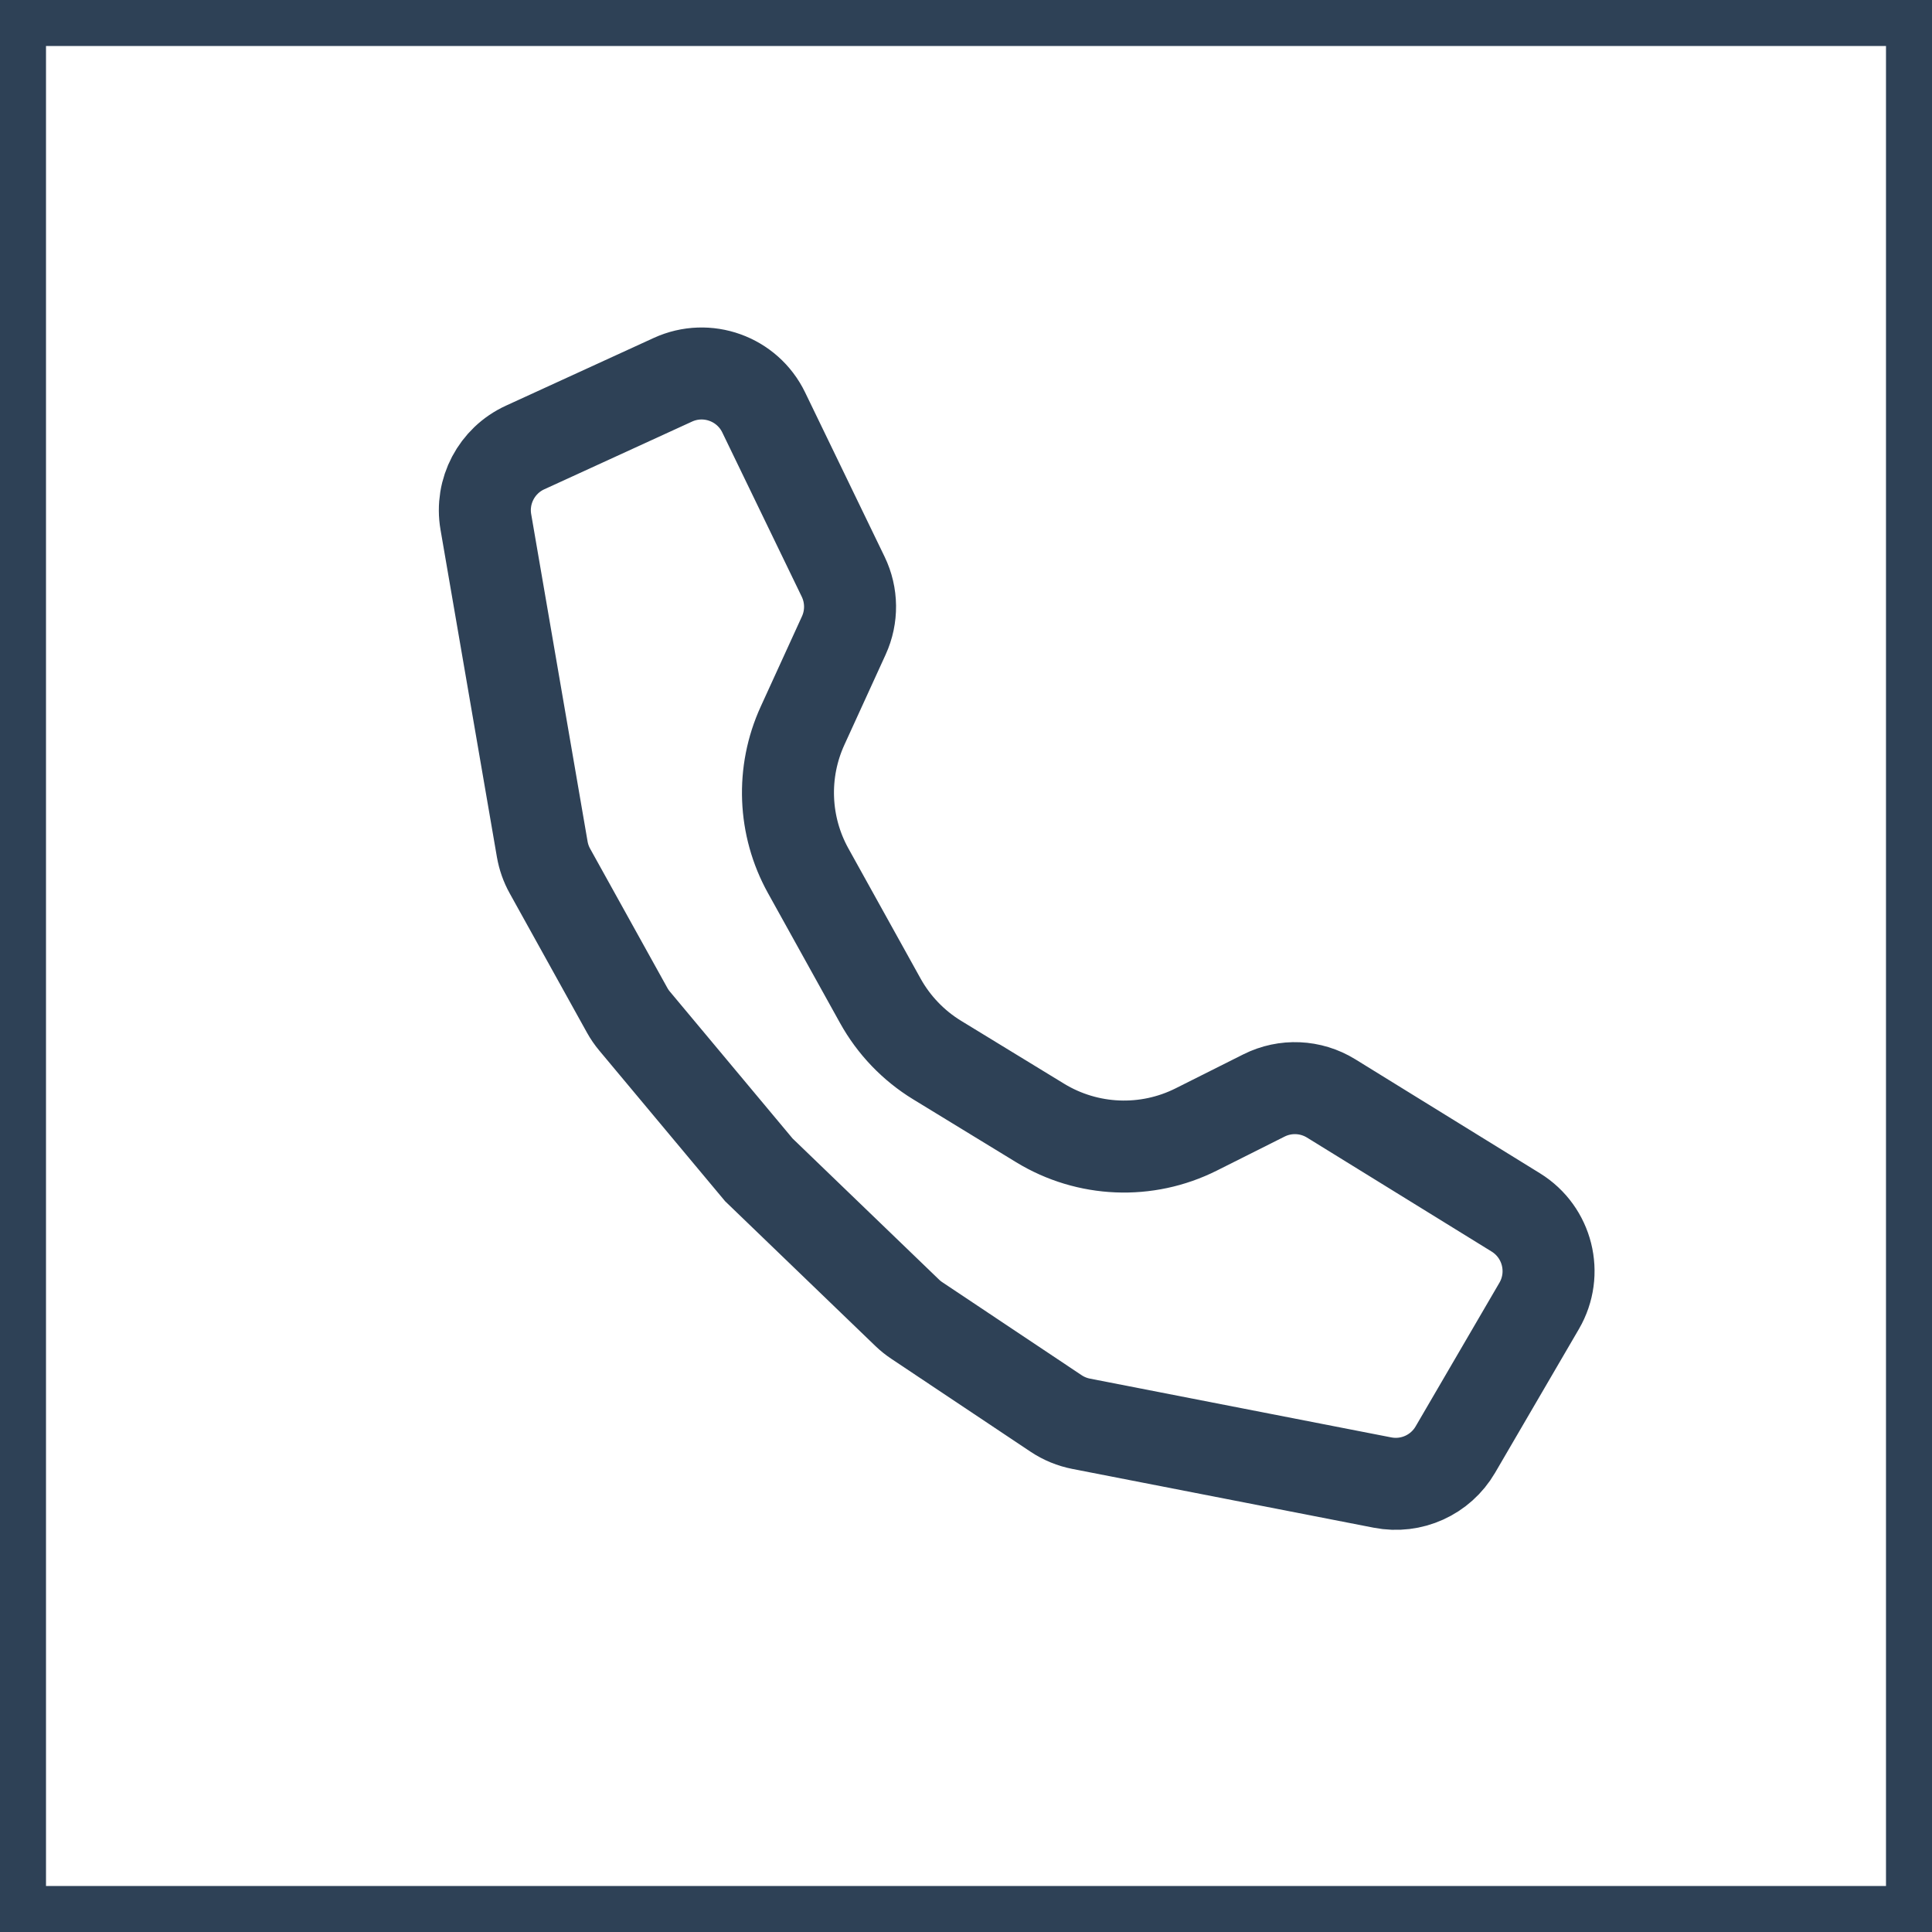
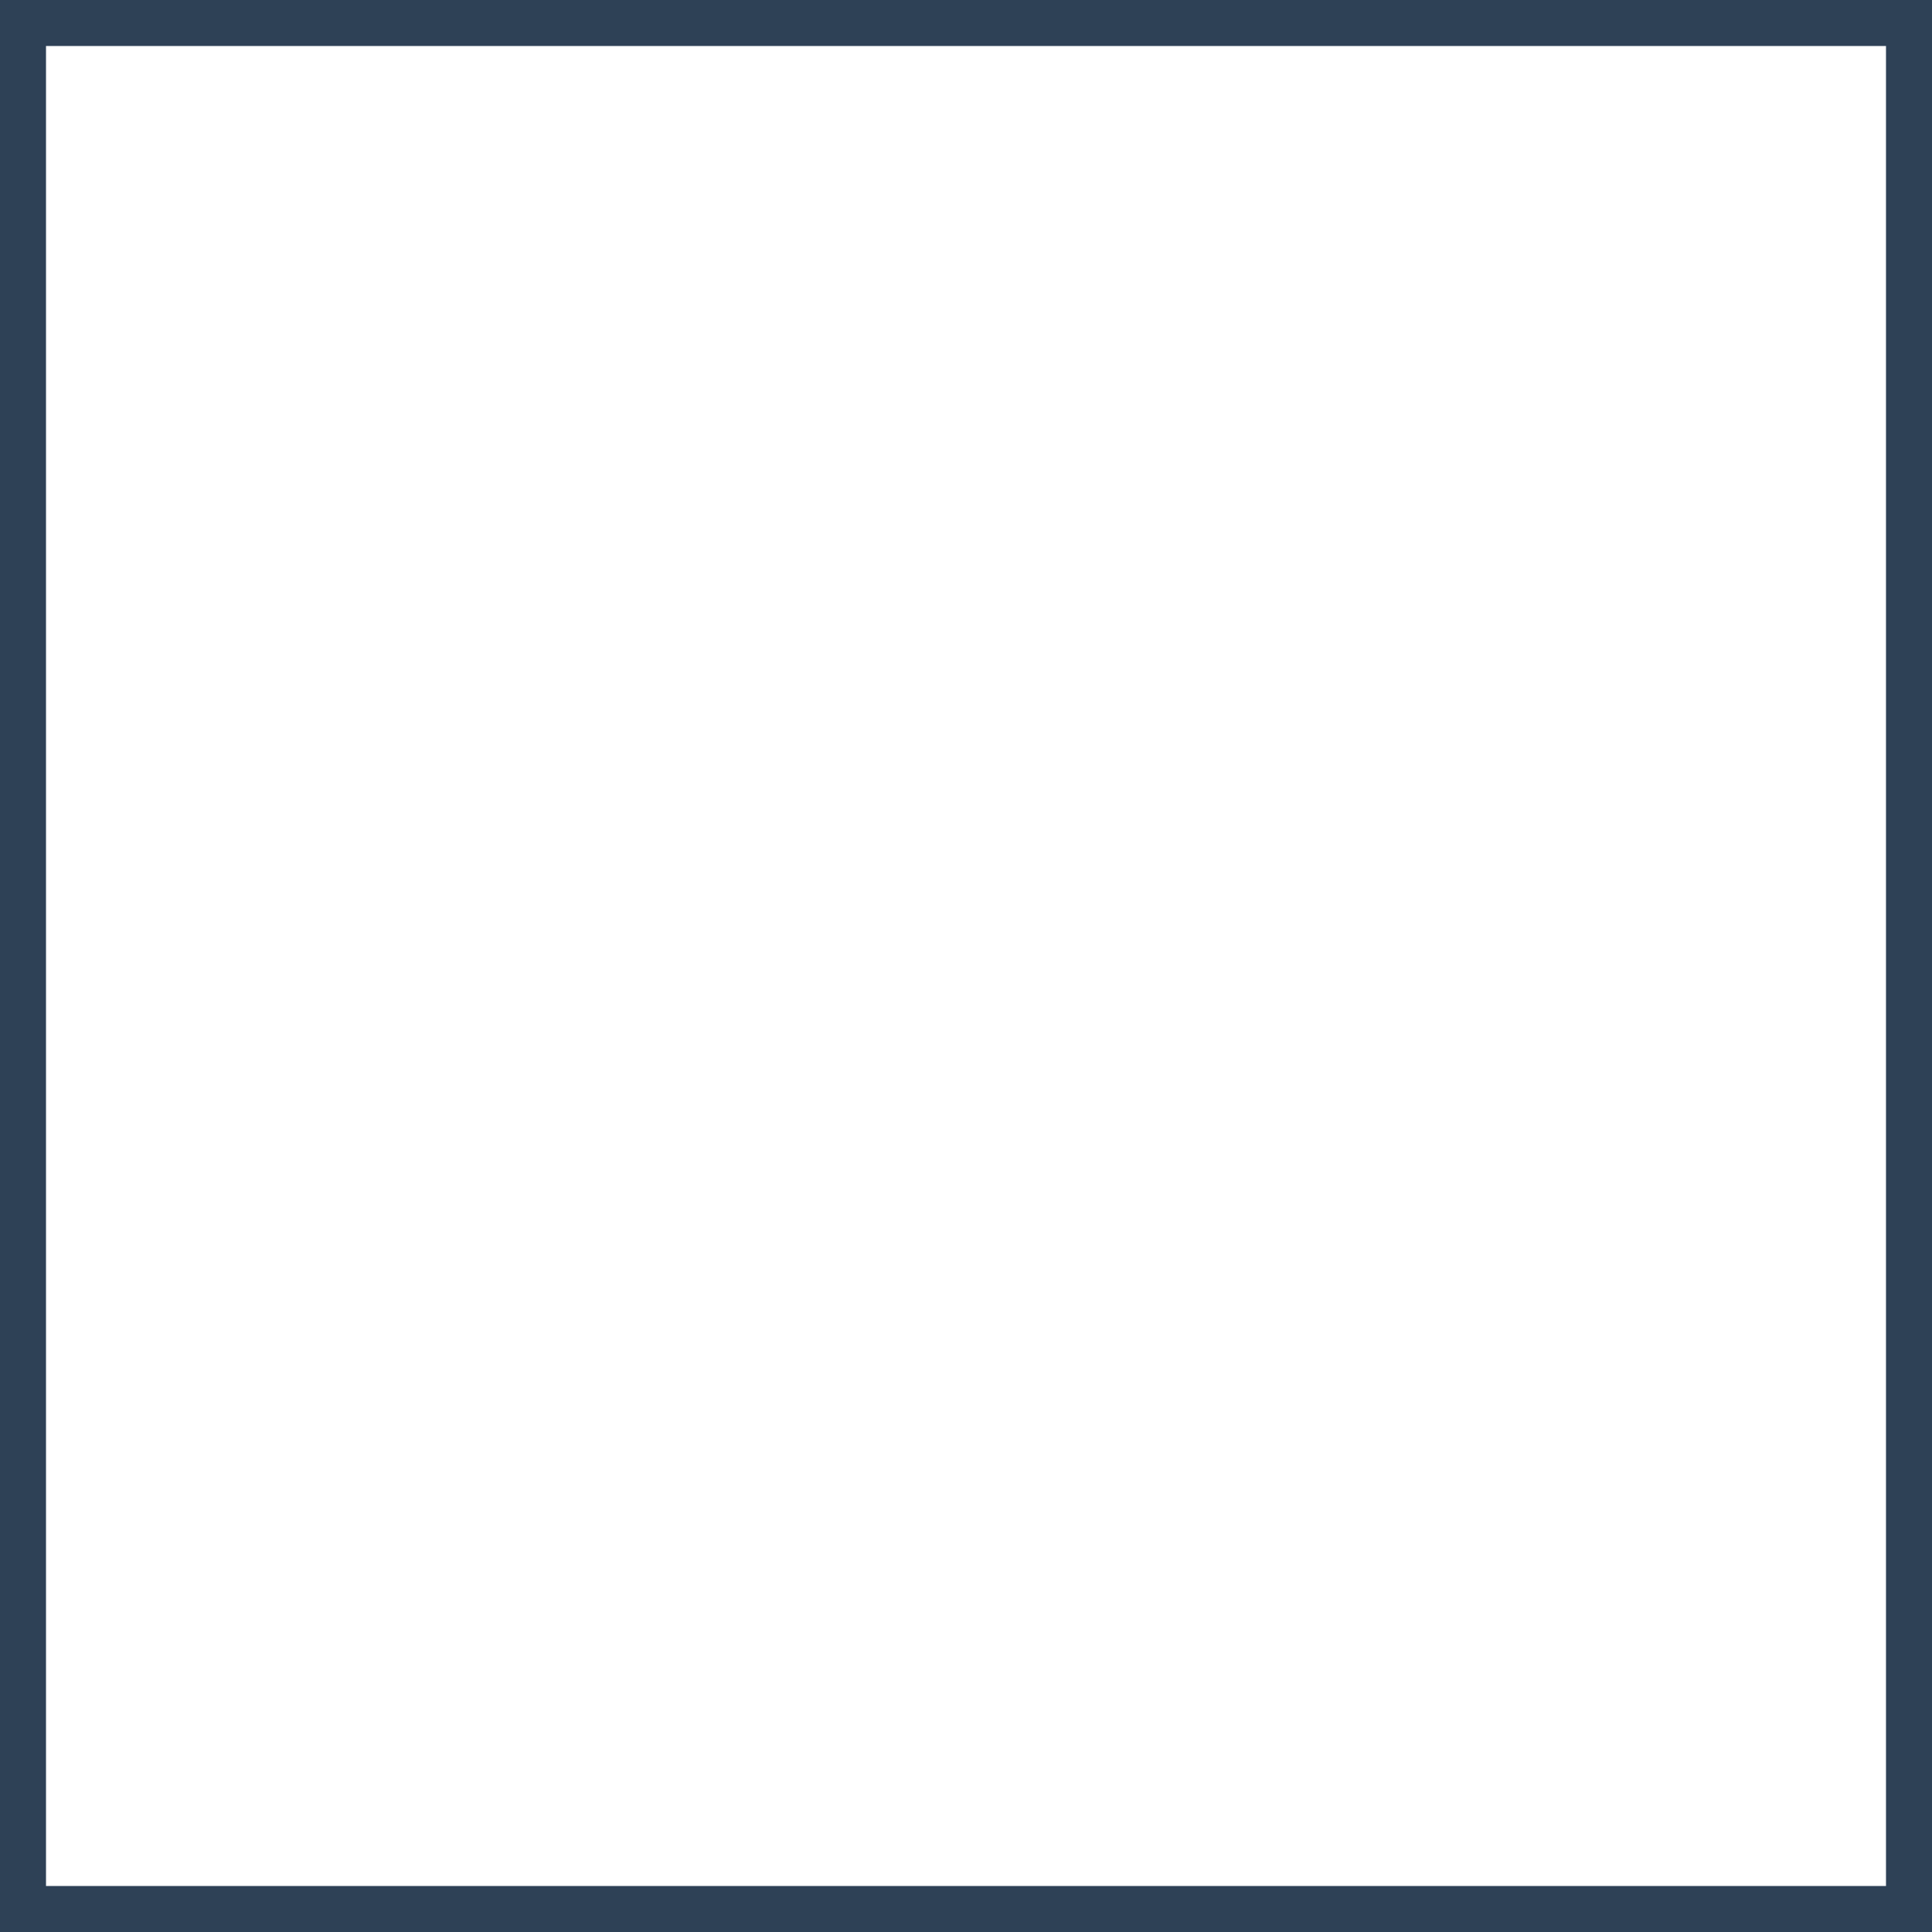
<svg xmlns="http://www.w3.org/2000/svg" width="84" height="84" viewBox="0 0 84 84" fill="none">
  <rect x="1" y="1" width="82" height="82" stroke="#2E4156" stroke-width="2" />
-   <path d="M65.904 52.714C67.289 53.569 67.74 55.372 66.92 56.778L63.276 63.026C62.633 64.129 61.363 64.704 60.11 64.459L47.01 61.904C46.62 61.828 46.249 61.676 45.919 61.456L39.861 57.413C39.713 57.314 39.573 57.203 39.445 57.079L32.995 50.865L27.589 44.393C27.468 44.248 27.36 44.091 27.268 43.925L23.91 37.871C23.746 37.577 23.634 37.257 23.576 36.925L21.124 22.693C20.892 21.352 21.593 20.023 22.83 19.456L29.255 16.512C30.739 15.832 32.495 16.463 33.205 17.933L36.66 25.075C37.049 25.879 37.059 26.816 36.687 27.629L34.893 31.554C33.969 33.575 34.06 35.915 35.138 37.859L38.274 43.512C38.861 44.57 39.712 45.459 40.745 46.09L45.221 48.824C47.285 50.084 49.852 50.191 52.012 49.106L54.953 47.63C55.883 47.162 56.99 47.211 57.876 47.758L65.904 52.714Z" stroke="#2E4156" stroke-width="4" />
</svg>